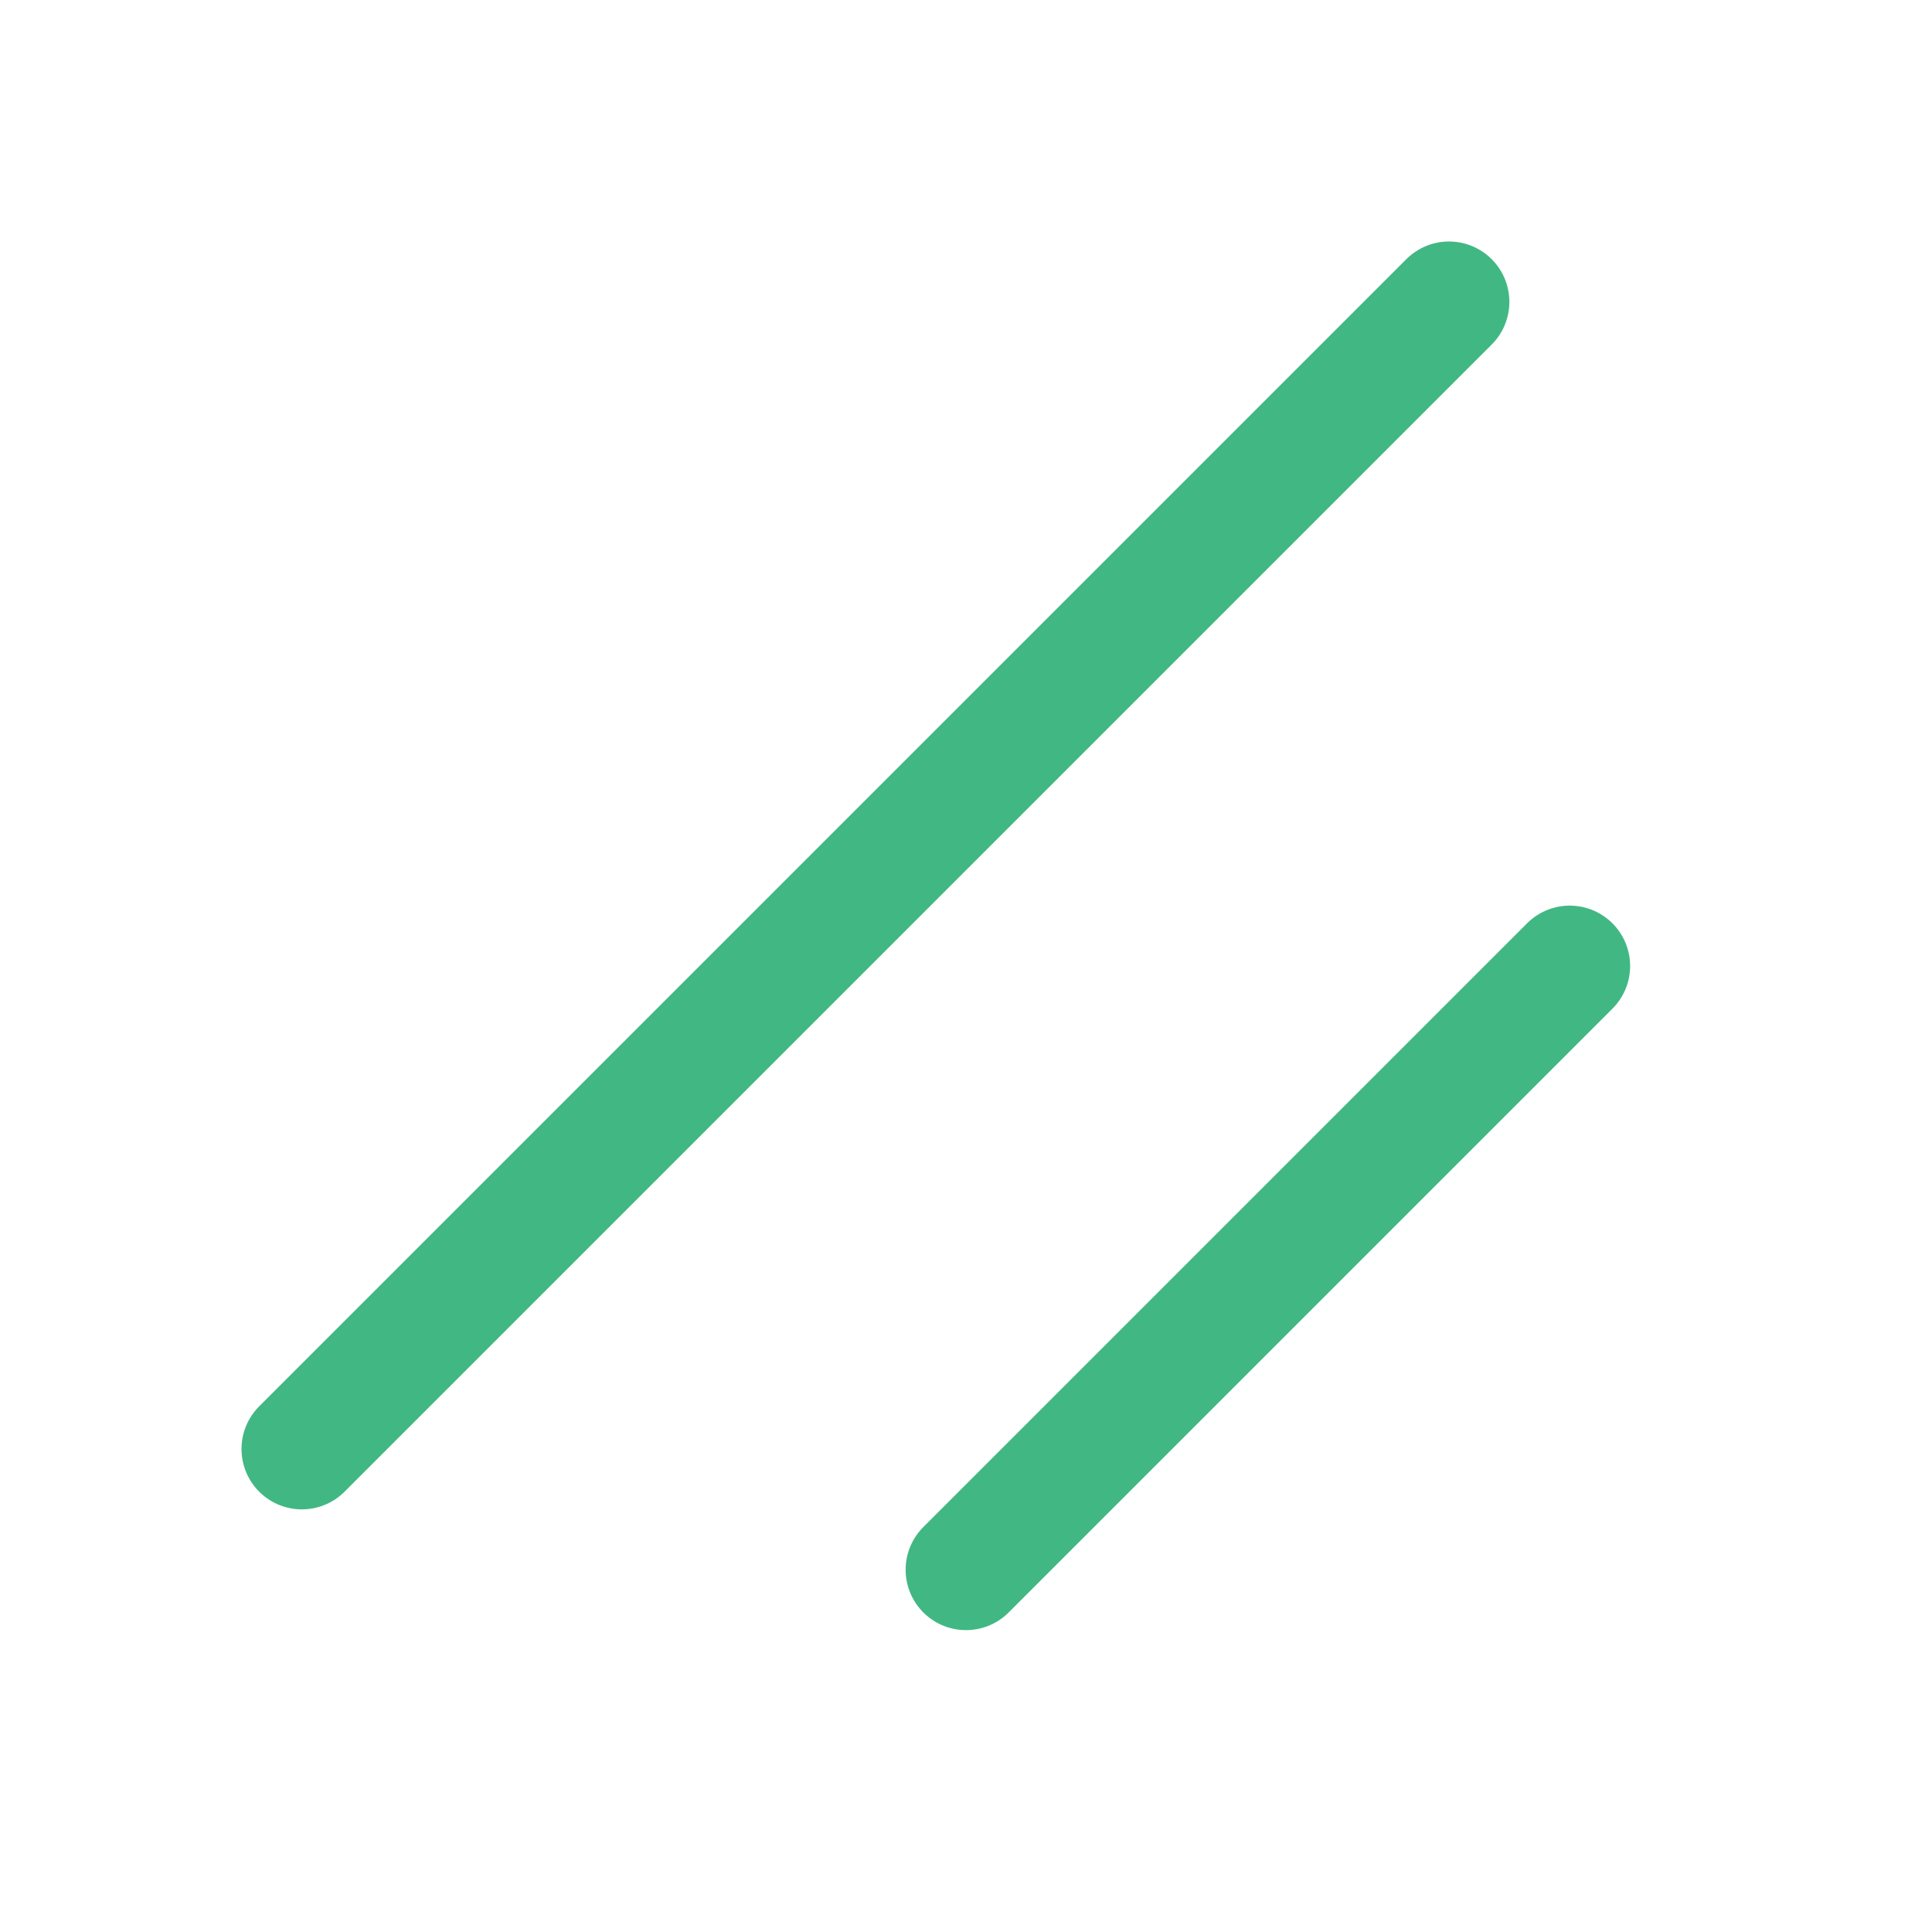
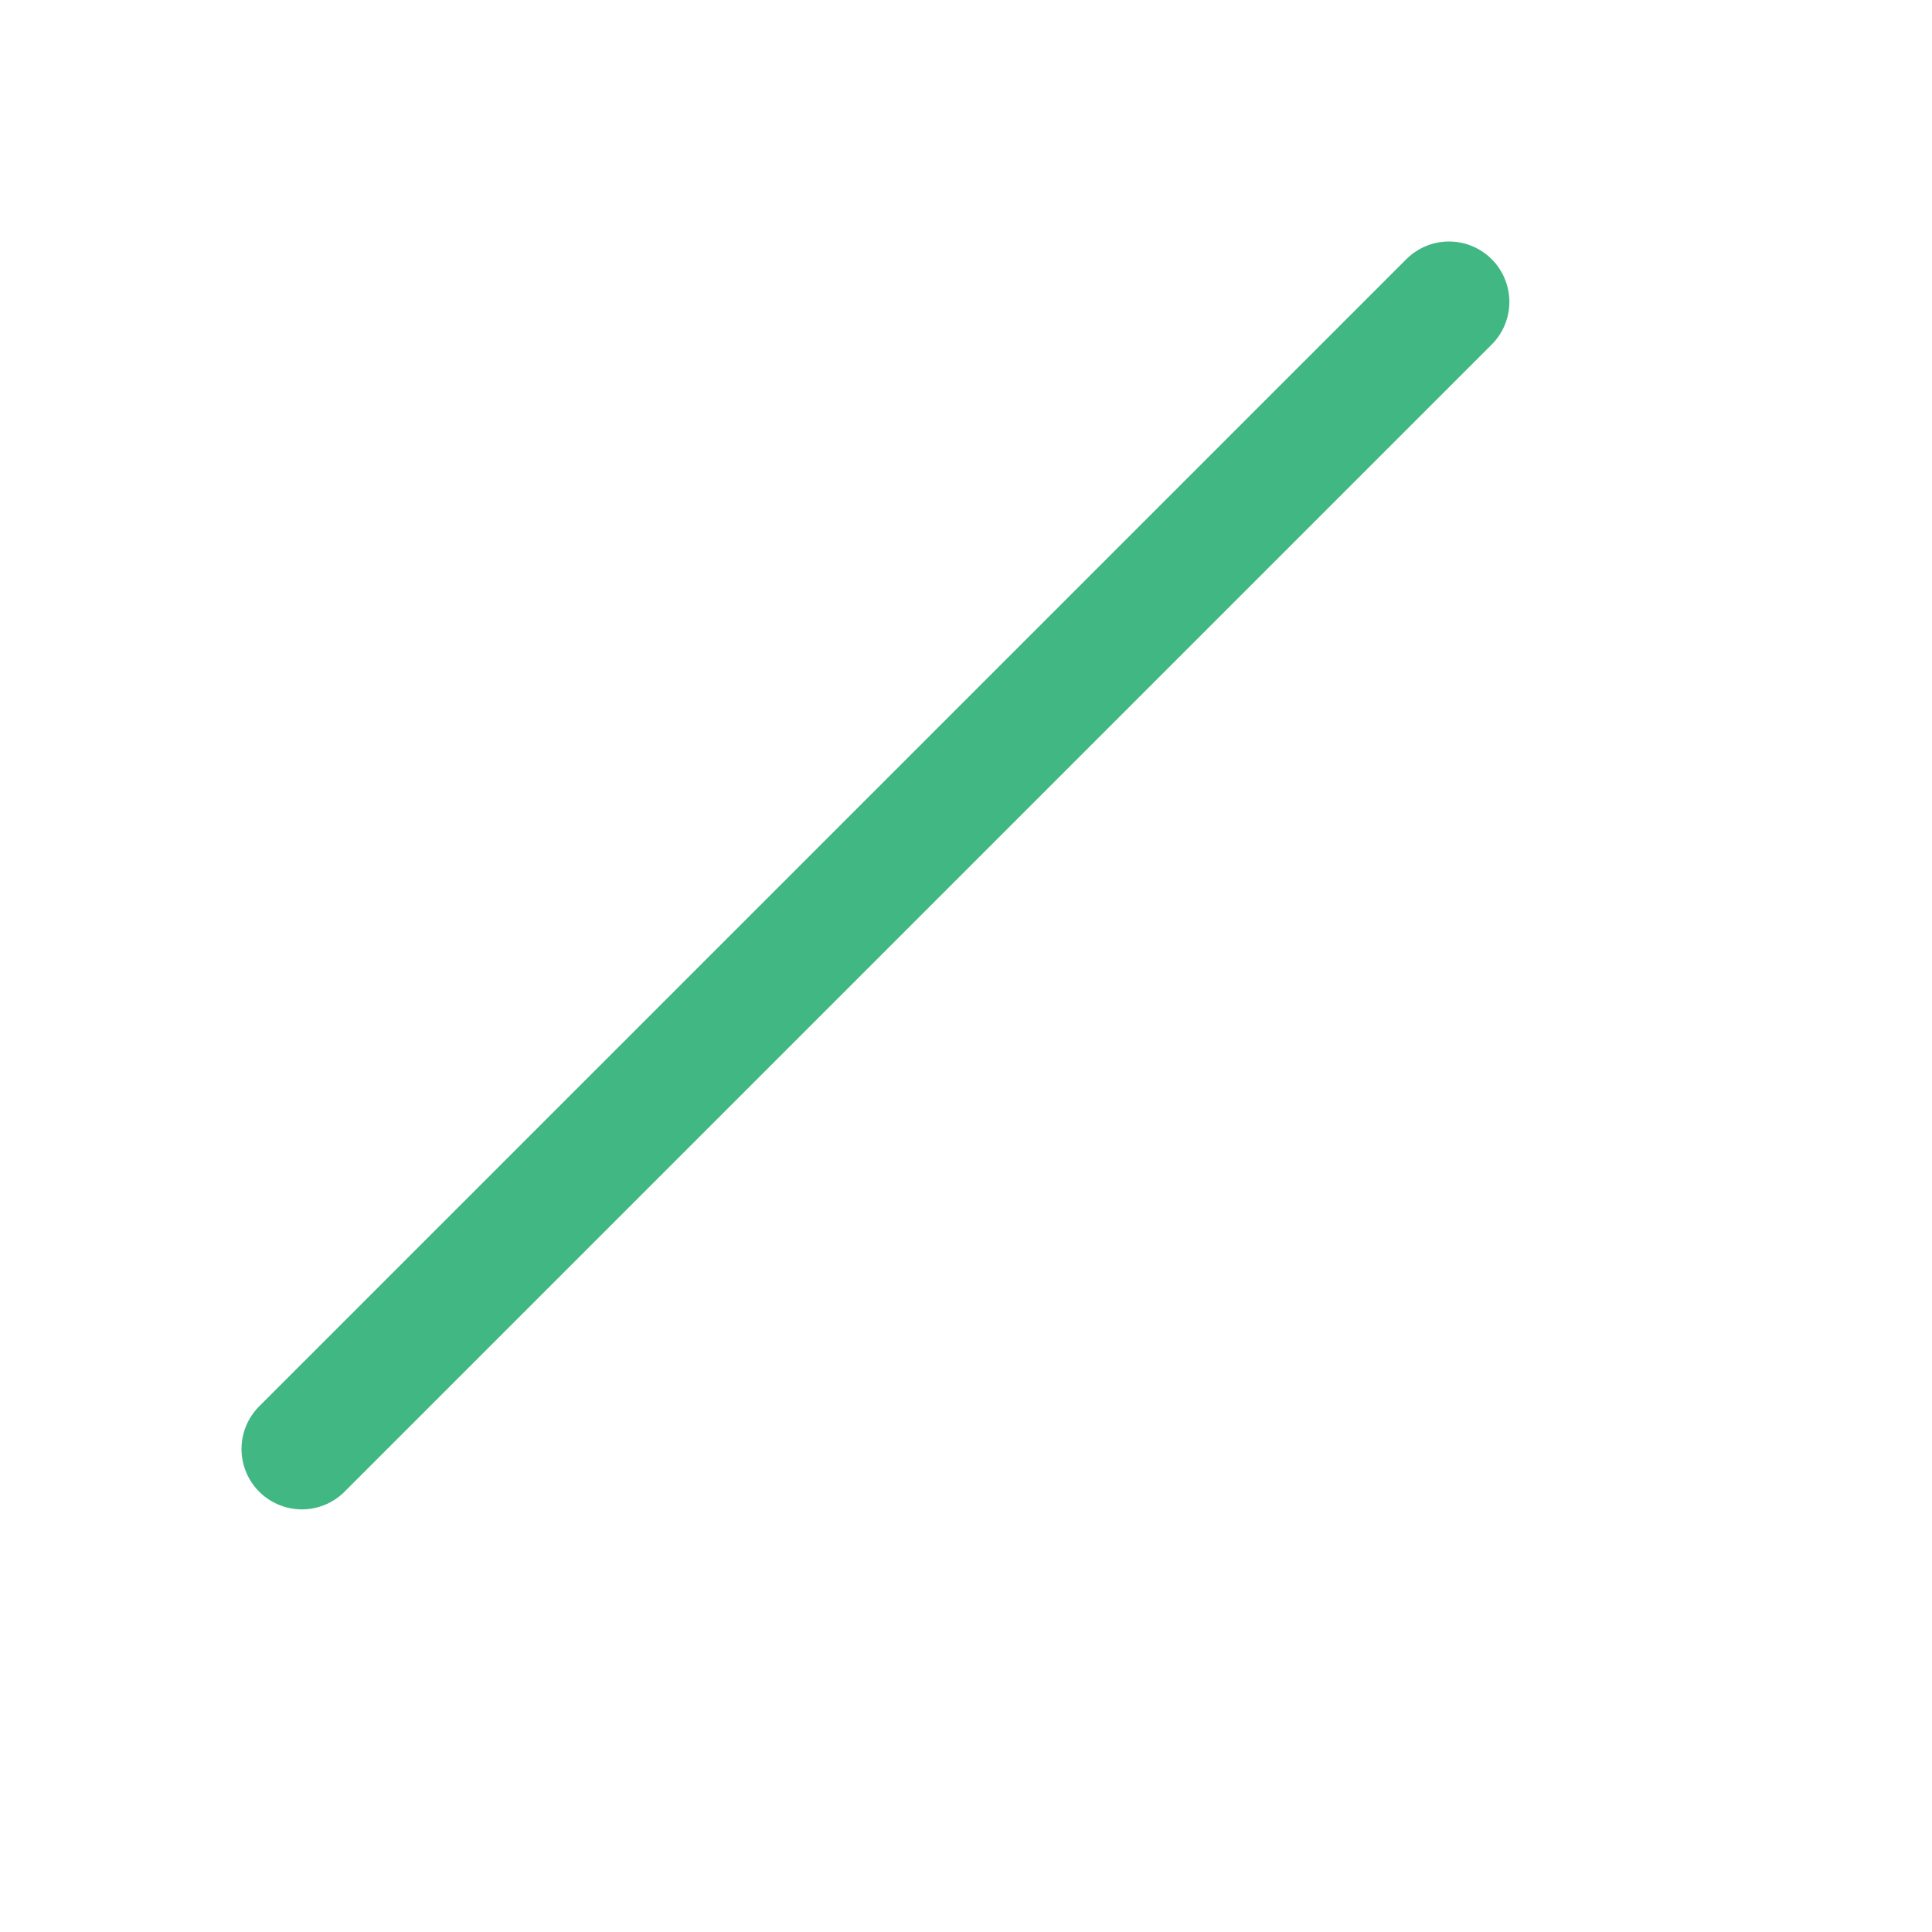
<svg xmlns="http://www.w3.org/2000/svg" class="h-6 w-6" viewBox="0 0 256 256" fill="none">
  <g clip-path="url(#clip0_102_1338)">
-     <path d="M208 128L128 208" stroke="#41B883" stroke-width="16" stroke-linecap="round" stroke-linejoin="round" />
    <path d="M192 40L40 192" stroke="#41B883" stroke-width="16" stroke-linecap="round" stroke-linejoin="round" />
  </g>
  <defs>
    <clipPath id="clip0_102_1338">
      <rect width="256" height="256" fill="white" />
    </clipPath>
  </defs>
</svg>